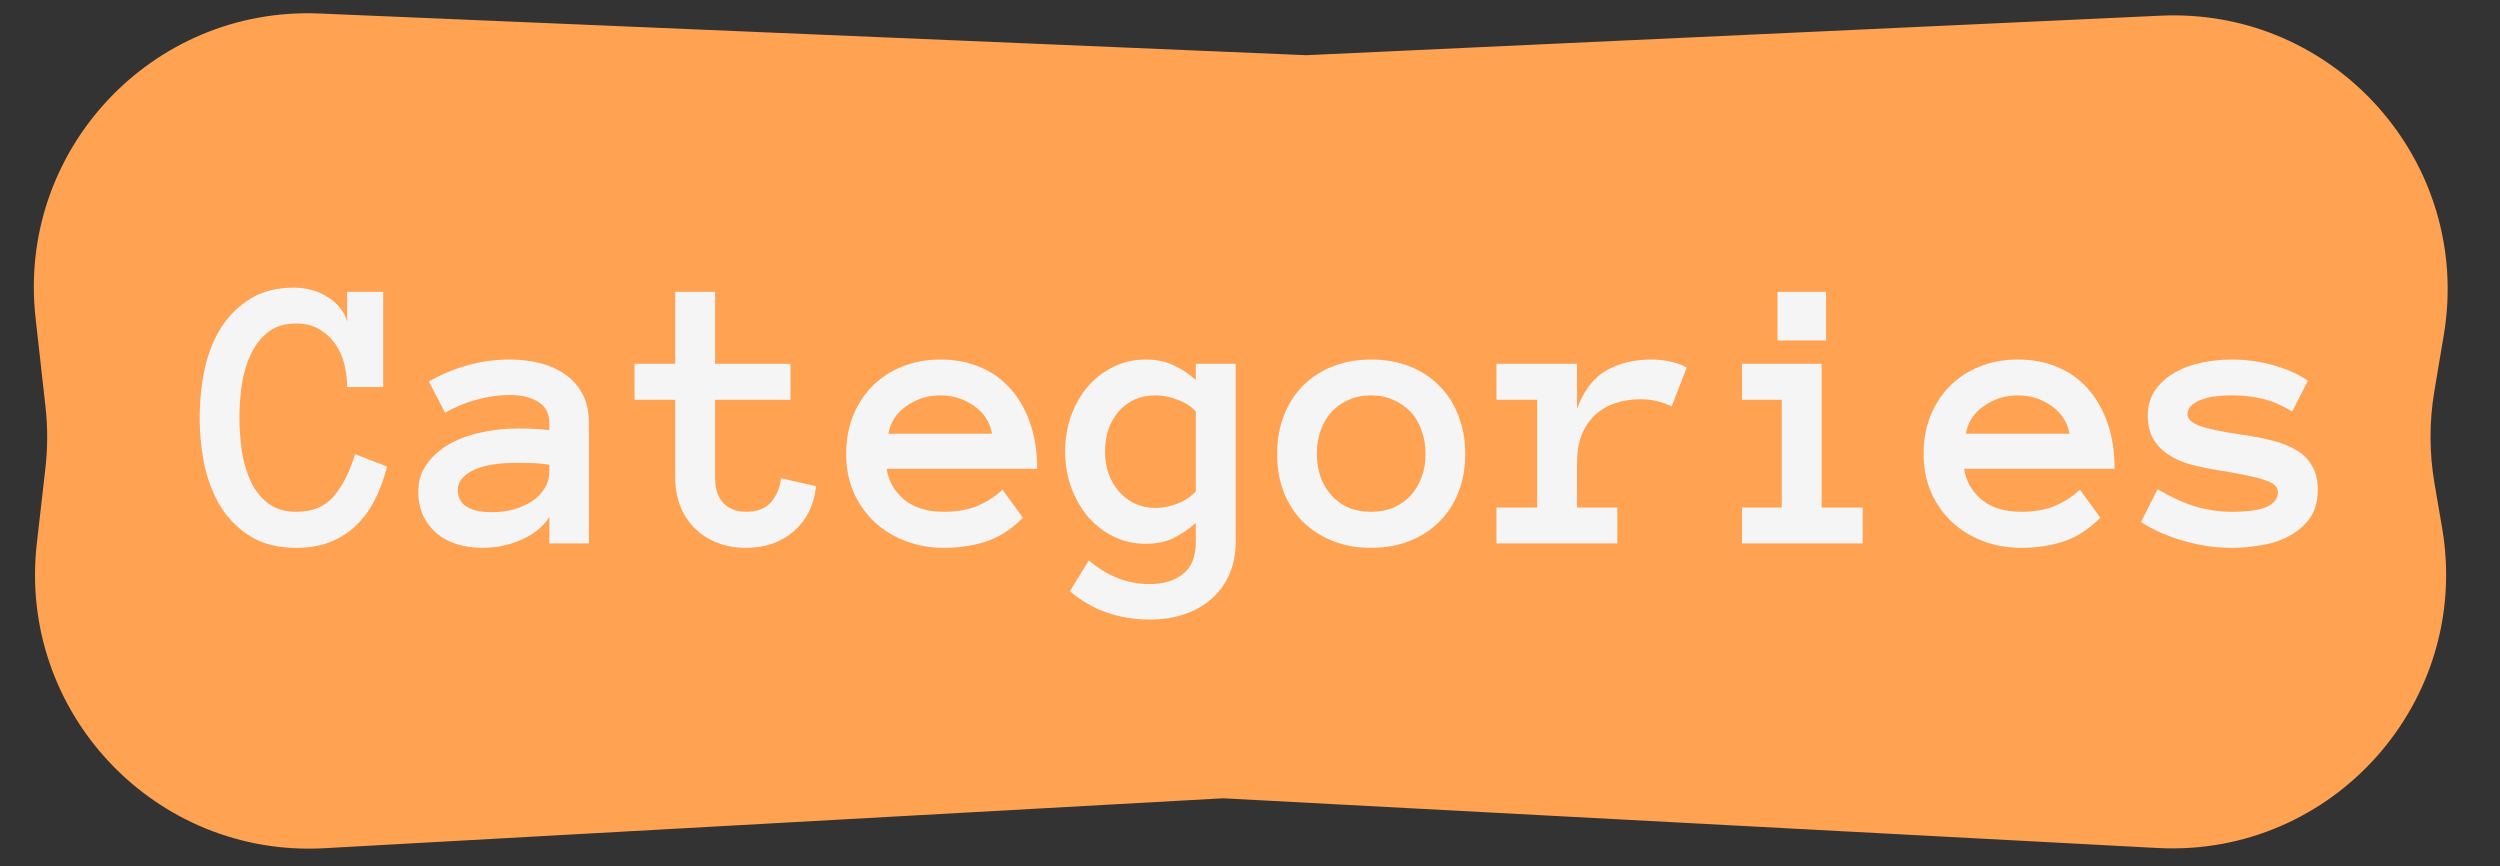
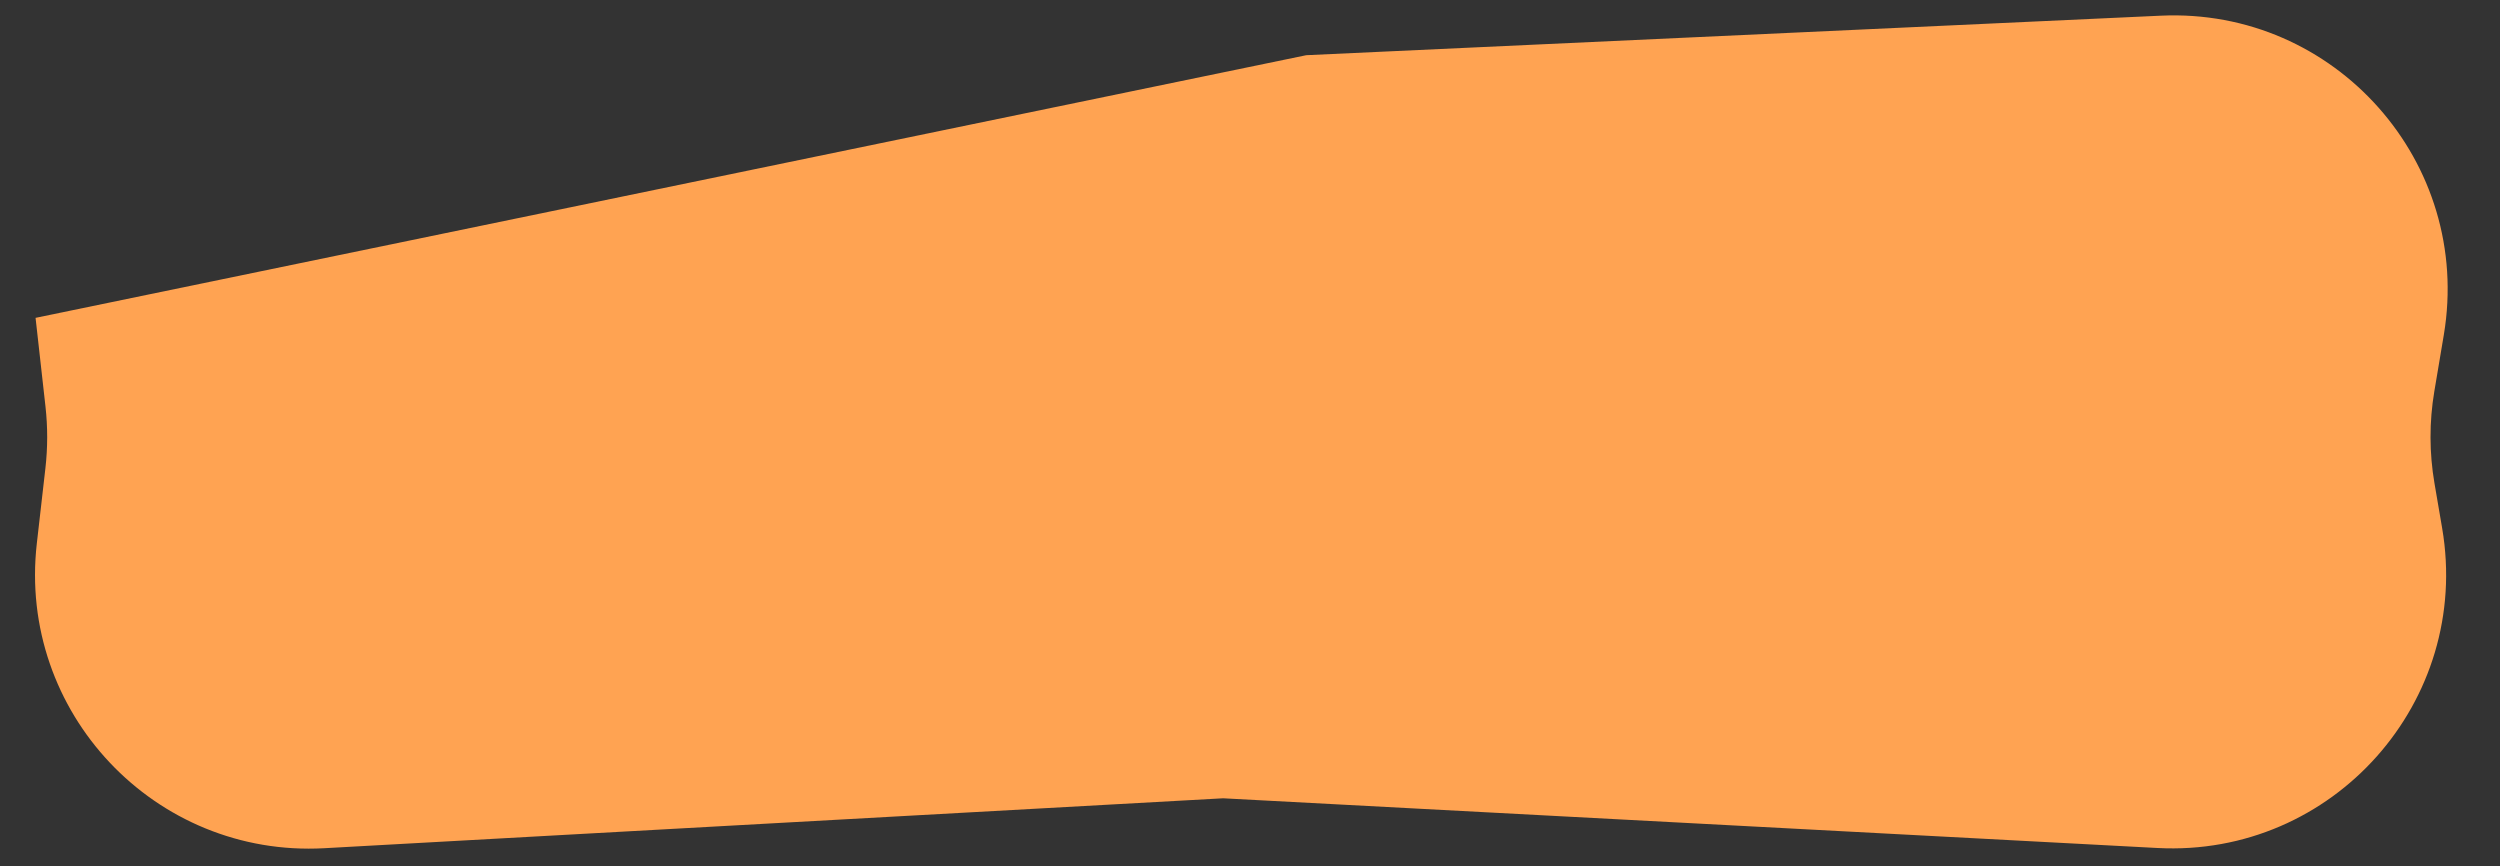
<svg xmlns="http://www.w3.org/2000/svg" width="228" height="79" viewBox="0 0 228 79" fill="none">
  <rect x="0" y="0" width="228" height="79" fill="#333333" stroke="none" />
-   <path d="M3.243 28.988C1.538 13.751 13.825 0.584 29.143 1.232L119.131 5.034L197.065 1.43C212.978 0.695 225.512 14.83 222.876 30.541L222.008 35.709C221.544 38.475 221.549 41.299 222.022 44.063L222.722 48.156C225.427 63.961 212.764 78.189 196.752 77.337L111.546 72.804L29.584 77.357C14.119 78.216 1.603 64.95 3.358 49.562L4.142 42.693C4.354 40.828 4.357 38.946 4.148 37.081L3.243 28.988Z" fill="#FFA352" />
-   <path d="M35.3 42.545C35.018 43.67 34.643 44.69 34.175 45.604C33.706 46.518 33.132 47.297 32.452 47.942C31.784 48.586 30.999 49.084 30.096 49.436C29.206 49.787 28.18 49.963 27.02 49.963C25.415 49.963 24.055 49.635 22.942 48.979C21.829 48.311 20.915 47.426 20.2 46.325C19.497 45.211 18.987 43.946 18.671 42.528C18.366 41.098 18.213 39.615 18.213 38.08C18.213 36.545 18.366 35.063 18.671 33.633C18.987 32.203 19.491 30.944 20.182 29.854C20.885 28.764 21.776 27.891 22.854 27.235C23.932 26.567 25.251 26.233 26.809 26.233C27.313 26.233 27.823 26.297 28.338 26.426C28.854 26.555 29.335 26.754 29.78 27.024C30.225 27.282 30.612 27.604 30.94 27.991C31.28 28.377 31.52 28.823 31.661 29.326V26.619H34.948V35.303H31.661C31.661 34.588 31.573 33.885 31.397 33.194C31.221 32.49 30.94 31.869 30.553 31.33C30.167 30.791 29.68 30.352 29.094 30.012C28.509 29.672 27.817 29.502 27.02 29.502C25.989 29.502 25.145 29.754 24.489 30.258C23.833 30.762 23.305 31.424 22.907 32.244C22.509 33.065 22.227 33.985 22.063 35.004C21.911 36.024 21.835 37.049 21.835 38.08C21.835 39.112 21.911 40.143 22.063 41.174C22.227 42.205 22.503 43.131 22.889 43.951C23.276 44.76 23.803 45.416 24.471 45.92C25.139 46.424 25.989 46.676 27.02 46.676C28.509 46.676 29.651 46.201 30.448 45.252C31.256 44.303 31.901 43.026 32.382 41.42L35.3 42.545ZM38.147 44.848C38.147 43.887 38.405 43.049 38.921 42.334C39.436 41.608 40.11 41.004 40.942 40.524C41.786 40.043 42.747 39.686 43.825 39.451C44.915 39.205 46.022 39.082 47.147 39.082C47.768 39.082 48.301 39.094 48.747 39.117C49.192 39.141 49.643 39.176 50.1 39.223V38.572C50.1 37.717 49.766 37.078 49.098 36.657C48.442 36.235 47.575 36.024 46.497 36.024C45.512 36.024 44.51 36.164 43.491 36.446C42.471 36.715 41.505 37.114 40.59 37.641L39.114 34.793C40.192 34.172 41.346 33.686 42.577 33.334C43.819 32.971 45.126 32.789 46.497 32.789C47.387 32.789 48.26 32.889 49.116 33.088C49.983 33.287 50.757 33.615 51.436 34.072C52.128 34.529 52.678 35.127 53.089 35.865C53.499 36.592 53.704 37.494 53.704 38.572V49.559H50.1V47.151C49.526 48.041 48.676 48.733 47.551 49.225C46.438 49.717 45.237 49.963 43.948 49.963C43.151 49.963 42.395 49.852 41.68 49.629C40.977 49.418 40.368 49.096 39.852 48.662C39.337 48.229 38.921 47.696 38.604 47.063C38.3 46.418 38.147 45.68 38.147 44.848ZM44.88 46.711C45.594 46.711 46.262 46.623 46.883 46.447C47.516 46.26 48.073 46.008 48.553 45.692C49.034 45.364 49.409 44.971 49.678 44.514C49.96 44.057 50.1 43.553 50.1 43.002V42.387C49.526 42.293 48.987 42.24 48.483 42.229C47.979 42.217 47.534 42.211 47.147 42.211C45.366 42.211 44.018 42.446 43.104 42.914C42.202 43.383 41.751 43.963 41.751 44.654C41.751 46.026 42.794 46.711 44.88 46.711ZM74.428 44.338C74.241 46.061 73.561 47.432 72.389 48.451C71.229 49.459 69.776 49.963 68.03 49.963C67.069 49.963 66.19 49.805 65.393 49.489C64.596 49.172 63.917 48.733 63.354 48.17C62.792 47.608 62.352 46.934 62.036 46.149C61.731 45.352 61.579 44.485 61.579 43.547V36.463H57.87V33.176H61.579V26.619H65.217V33.176H72.091V36.463H65.217V43.547C65.217 44.602 65.475 45.387 65.991 45.903C66.507 46.418 67.186 46.676 68.03 46.676C69.061 46.676 69.829 46.377 70.333 45.779C70.837 45.182 71.135 44.461 71.229 43.617L74.428 44.338ZM80.862 42.756C81.038 43.881 81.571 44.819 82.462 45.569C83.364 46.307 84.571 46.676 86.083 46.676C87.266 46.676 88.292 46.494 89.159 46.131C90.038 45.756 90.794 45.264 91.426 44.654L93.29 47.221C92.235 48.276 91.116 48.996 89.932 49.383C88.76 49.77 87.477 49.963 86.083 49.963C84.817 49.963 83.639 49.752 82.549 49.33C81.46 48.908 80.516 48.322 79.719 47.572C78.922 46.811 78.296 45.908 77.838 44.865C77.393 43.822 77.171 42.662 77.171 41.385C77.171 40.143 77.376 39 77.786 37.957C78.208 36.903 78.794 35.994 79.544 35.233C80.305 34.459 81.213 33.862 82.268 33.44C83.323 33.006 84.489 32.789 85.766 32.789C87.091 32.789 88.292 33.018 89.37 33.475C90.448 33.92 91.368 34.571 92.129 35.426C92.903 36.282 93.507 37.33 93.94 38.572C94.374 39.803 94.591 41.197 94.591 42.756H80.862ZM90.477 39.557C90.29 38.502 89.745 37.658 88.842 37.026C87.94 36.381 86.915 36.059 85.766 36.059C84.618 36.059 83.587 36.381 82.672 37.026C81.758 37.658 81.208 38.502 81.02 39.557H90.477ZM112.696 49.383C112.696 50.508 112.503 51.51 112.116 52.389C111.729 53.268 111.184 54.012 110.481 54.621C109.79 55.231 108.969 55.694 108.02 56.01C107.083 56.338 106.034 56.502 104.874 56.502C102.026 56.502 99.594 55.641 97.579 53.918L99.301 51.106C100.977 52.547 102.835 53.268 104.874 53.268C106.128 53.268 107.135 52.957 107.897 52.336C108.671 51.727 109.057 50.766 109.057 49.453V47.696C108.307 48.34 107.587 48.821 106.895 49.137C106.204 49.442 105.401 49.594 104.487 49.594C103.432 49.594 102.454 49.371 101.551 48.926C100.649 48.481 99.87 47.877 99.213 47.115C98.569 46.342 98.059 45.446 97.684 44.426C97.321 43.407 97.139 42.322 97.139 41.174C97.139 40.026 97.321 38.942 97.684 37.922C98.059 36.891 98.569 36 99.213 35.25C99.87 34.489 100.649 33.891 101.551 33.457C102.454 33.012 103.432 32.789 104.487 32.789C105.401 32.789 106.215 32.947 106.93 33.264C107.645 33.569 108.354 34.032 109.057 34.653V33.176H112.696V49.383ZM109.057 37.535C108.624 37.055 108.061 36.692 107.37 36.446C106.69 36.188 106.028 36.059 105.383 36.059C104.012 36.059 102.899 36.539 102.044 37.5C101.2 38.461 100.778 39.686 100.778 41.174C100.778 41.912 100.889 42.598 101.112 43.231C101.346 43.852 101.663 44.391 102.061 44.848C102.471 45.305 102.958 45.668 103.52 45.938C104.094 46.196 104.715 46.325 105.383 46.325C106.028 46.325 106.69 46.196 107.37 45.938C108.061 45.668 108.624 45.293 109.057 44.813V37.535ZM133.632 41.385C133.632 42.662 133.426 43.822 133.016 44.865C132.618 45.908 132.038 46.811 131.276 47.572C130.526 48.322 129.624 48.908 128.569 49.33C127.514 49.752 126.337 49.963 125.036 49.963C123.758 49.963 122.592 49.752 121.538 49.33C120.483 48.908 119.575 48.322 118.813 47.572C118.063 46.811 117.483 45.908 117.073 44.865C116.674 43.822 116.475 42.662 116.475 41.385C116.475 40.143 116.674 38.994 117.073 37.94C117.483 36.873 118.063 35.959 118.813 35.197C119.575 34.424 120.483 33.832 121.538 33.422C122.592 33 123.758 32.789 125.036 32.789C126.337 32.789 127.514 33 128.569 33.422C129.624 33.832 130.526 34.424 131.276 35.197C132.038 35.959 132.618 36.873 133.016 37.94C133.426 38.994 133.632 40.143 133.632 41.385ZM130.01 41.385C130.01 40.647 129.893 39.95 129.659 39.293C129.436 38.625 129.108 38.057 128.674 37.588C128.241 37.119 127.714 36.75 127.092 36.481C126.483 36.2 125.798 36.059 125.036 36.059C124.262 36.059 123.571 36.2 122.962 36.481C122.352 36.75 121.837 37.119 121.415 37.588C120.993 38.057 120.665 38.625 120.43 39.293C120.208 39.95 120.096 40.647 120.096 41.385C120.096 42.158 120.208 42.862 120.43 43.494C120.665 44.127 120.993 44.684 121.415 45.164C121.837 45.645 122.352 46.02 122.962 46.289C123.571 46.547 124.262 46.676 125.036 46.676C125.798 46.676 126.483 46.547 127.092 46.289C127.714 46.02 128.241 45.645 128.674 45.164C129.108 44.684 129.436 44.127 129.659 43.494C129.893 42.862 130.01 42.158 130.01 41.385ZM152.458 37.061C152.024 36.85 151.579 36.692 151.122 36.586C150.676 36.469 150.161 36.41 149.575 36.41C148.766 36.41 148.005 36.533 147.29 36.779C146.587 37.014 145.977 37.371 145.462 37.852C144.946 38.332 144.542 38.936 144.249 39.662C143.967 40.377 143.827 41.227 143.827 42.211V46.289H147.501V49.559H136.479V46.289H140.188V36.463H136.479V33.176H143.827V37.289C144.424 35.649 145.303 34.489 146.464 33.809C147.635 33.129 149.024 32.789 150.63 32.789C151.133 32.789 151.661 32.842 152.212 32.947C152.762 33.053 153.301 33.24 153.829 33.51L152.458 37.061ZM166.538 31.049H162.108V26.619H166.538V31.049ZM169.878 49.559H158.874V46.289H162.495V36.463H158.874V33.176H166.133V46.289H169.878V49.559ZM179.124 42.756C179.299 43.881 179.833 44.819 180.723 45.569C181.626 46.307 182.833 46.676 184.344 46.676C185.528 46.676 186.553 46.494 187.421 46.131C188.299 45.756 189.055 45.264 189.688 44.654L191.551 47.221C190.497 48.276 189.378 48.996 188.194 49.383C187.022 49.77 185.739 49.963 184.344 49.963C183.079 49.963 181.901 49.752 180.811 49.33C179.721 48.908 178.778 48.322 177.981 47.572C177.184 46.811 176.557 45.908 176.1 44.865C175.655 43.822 175.432 42.662 175.432 41.385C175.432 40.143 175.637 39 176.048 37.957C176.469 36.903 177.055 35.994 177.805 35.233C178.567 34.459 179.475 33.862 180.53 33.44C181.585 33.006 182.751 32.789 184.028 32.789C185.352 32.789 186.553 33.018 187.632 33.475C188.71 33.92 189.63 34.571 190.391 35.426C191.165 36.282 191.768 37.33 192.202 38.572C192.635 39.803 192.852 41.197 192.852 42.756H179.124ZM188.739 39.557C188.551 38.502 188.007 37.658 187.104 37.026C186.202 36.381 185.176 36.059 184.028 36.059C182.88 36.059 181.848 36.381 180.934 37.026C180.02 37.658 179.469 38.502 179.282 39.557H188.739ZM211.38 44.654C211.38 45.721 211.139 46.588 210.659 47.256C210.178 47.924 209.557 48.463 208.796 48.873C208.046 49.283 207.202 49.565 206.264 49.717C205.339 49.881 204.43 49.963 203.54 49.963C202.051 49.963 200.569 49.746 199.092 49.313C197.616 48.879 196.339 48.311 195.26 47.608L196.772 44.619C198.061 45.369 199.239 45.903 200.305 46.219C201.383 46.524 202.462 46.676 203.54 46.676C205.005 46.676 206.071 46.524 206.739 46.219C207.407 45.903 207.741 45.469 207.741 44.918C207.741 44.649 207.647 44.426 207.46 44.25C207.272 44.075 206.962 43.916 206.528 43.776C206.094 43.623 205.52 43.477 204.805 43.336C204.102 43.184 203.223 43.026 202.169 42.862C201.325 42.721 200.522 42.551 199.76 42.352C199.01 42.141 198.348 41.848 197.774 41.473C197.2 41.098 196.737 40.623 196.385 40.049C196.046 39.475 195.876 38.754 195.876 37.887C195.876 37.008 196.098 36.246 196.544 35.602C197.001 34.946 197.592 34.407 198.319 33.985C199.057 33.563 199.883 33.258 200.798 33.071C201.712 32.883 202.626 32.789 203.54 32.789C204.829 32.789 206.077 32.959 207.284 33.299C208.503 33.627 209.569 34.102 210.483 34.723L209.042 37.535C208.128 36.961 207.237 36.575 206.37 36.375C205.514 36.164 204.571 36.059 203.54 36.059C203.106 36.059 202.655 36.082 202.186 36.129C201.717 36.176 201.284 36.27 200.885 36.41C200.487 36.539 200.153 36.721 199.883 36.955C199.626 37.178 199.497 37.453 199.497 37.782C199.497 38.215 199.878 38.572 200.639 38.854C201.413 39.123 202.725 39.393 204.577 39.662C205.585 39.803 206.505 39.985 207.337 40.207C208.169 40.418 208.883 40.711 209.481 41.086C210.079 41.45 210.542 41.924 210.87 42.51C211.21 43.084 211.38 43.799 211.38 44.654Z" fill="#F5F5F5" />
+   <path d="M3.243 28.988L119.131 5.034L197.065 1.43C212.978 0.695 225.512 14.83 222.876 30.541L222.008 35.709C221.544 38.475 221.549 41.299 222.022 44.063L222.722 48.156C225.427 63.961 212.764 78.189 196.752 77.337L111.546 72.804L29.584 77.357C14.119 78.216 1.603 64.95 3.358 49.562L4.142 42.693C4.354 40.828 4.357 38.946 4.148 37.081L3.243 28.988Z" fill="#FFA352" />
</svg>